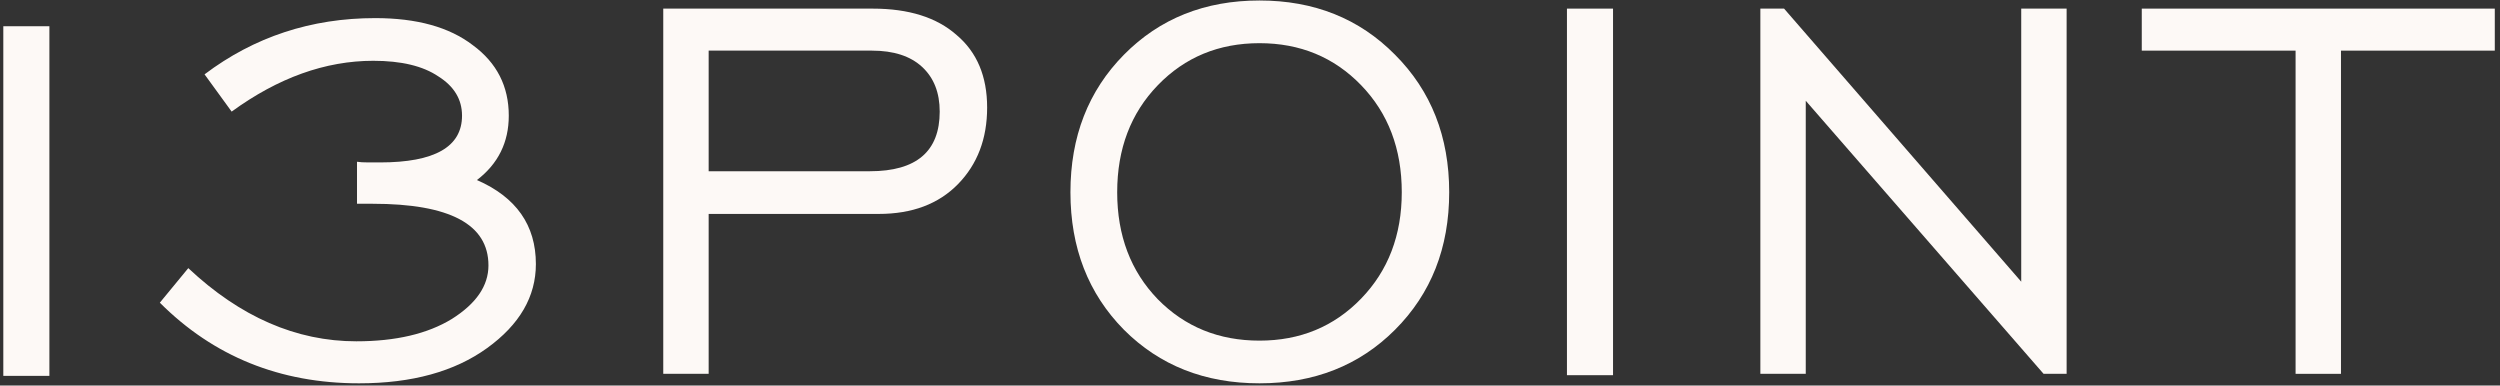
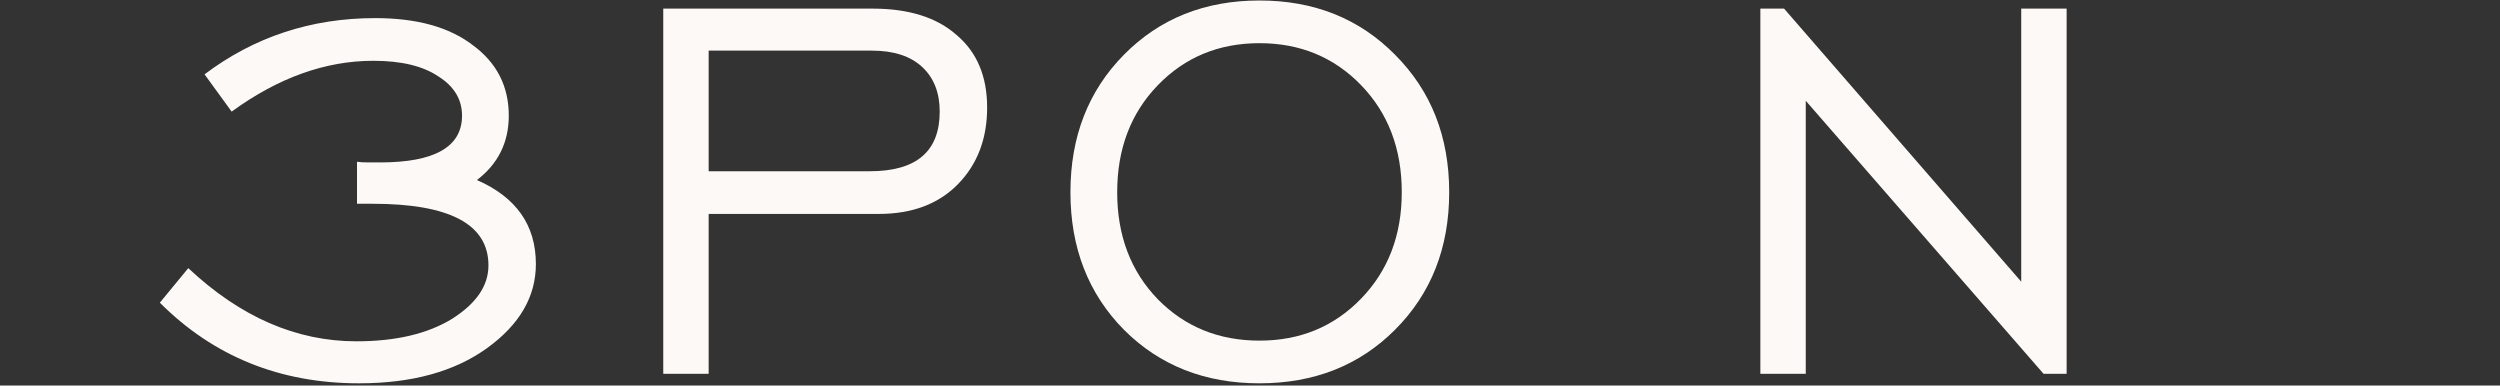
<svg xmlns="http://www.w3.org/2000/svg" width="428" height="66" viewBox="0 0 428 66" fill="none">
  <rect x="0" y="0" width="428" height="66" fill="#333333" stroke="none" />
-   <path d="M0.568 64.348V4.492H8.456V64.348H0.568Z" fill="#FDF9F6" />
  <path d="M27.363 51.82L32.235 45.904C41.128 54.256 50.718 58.432 61.003 58.432C67.731 58.432 73.183 57.156 77.359 54.604C81.535 51.975 83.623 48.92 83.623 45.44C83.623 38.403 77.011 34.884 63.787 34.884H61.119V27.692C61.583 27.769 62.24 27.808 63.091 27.808H65.063C74.42 27.808 79.099 25.14 79.099 19.804C79.099 17.02 77.746 14.777 75.039 13.076C72.41 11.297 68.698 10.408 63.903 10.408C55.706 10.408 47.624 13.308 39.659 19.108L35.019 12.728C43.526 6.309 53.27 3.1 64.251 3.1C71.366 3.1 76.934 4.647 80.955 7.74C85.054 10.756 87.103 14.777 87.103 19.804C87.103 24.367 85.286 28.04 81.651 30.824C88.379 33.763 91.743 38.557 91.743 45.208C91.743 50.776 88.959 55.571 83.391 59.592C77.823 63.613 70.515 65.624 61.467 65.624C47.934 65.624 36.566 61.023 27.363 51.82Z" fill="#FDF9F6" />
  <path d="M121.322 29.316H148.93C156.895 29.316 160.878 25.913 160.878 19.108C160.878 15.86 159.873 13.308 157.862 11.452C155.851 9.596 152.99 8.668 149.278 8.668H121.322V29.316ZM113.55 64V1.476H149.394C155.581 1.476 160.375 2.984 163.778 6C167.258 8.939 168.998 13.076 168.998 18.412C168.998 23.748 167.335 28.117 164.01 31.52C160.685 34.923 156.161 36.624 150.438 36.624H121.322V64H113.55Z" fill="#FDF9F6" />
  <path d="M198.223 51.24C202.863 55.957 208.663 58.316 215.623 58.316C222.583 58.316 228.383 55.919 233.023 51.124C237.663 46.329 239.983 40.259 239.983 32.912C239.983 25.488 237.663 19.379 233.023 14.584C228.383 9.789 222.583 7.392 215.623 7.392C208.663 7.392 202.863 9.789 198.223 14.584C193.583 19.379 191.263 25.488 191.263 32.912C191.263 40.336 193.583 46.445 198.223 51.24ZM238.823 56.46C232.713 62.569 224.98 65.624 215.623 65.624C206.265 65.624 198.532 62.569 192.423 56.46C186.313 50.273 183.259 42.424 183.259 32.912C183.259 23.4 186.313 15.551 192.423 9.364C198.532 3.177 206.265 0.084 215.623 0.084C224.98 0.084 232.713 3.177 238.823 9.364C245.009 15.551 248.103 23.4 248.103 32.912C248.103 42.424 245.009 50.273 238.823 56.46Z" fill="#FDF9F6" />
-   <path d="M268.262 64.232V1.476H276.15V64.232H268.262Z" fill="#FDF9F6" />
  <path d="M301.374 64V1.476H305.434L346.034 48.224V1.476H353.806V64H349.862L309.146 17.252V64H301.374Z" fill="#FDF9F6" />
-   <path d="M393.003 64V8.668H366.671V1.476H427.107V8.668H400.775V64H393.003Z" fill="#FDF9F6" />
</svg>